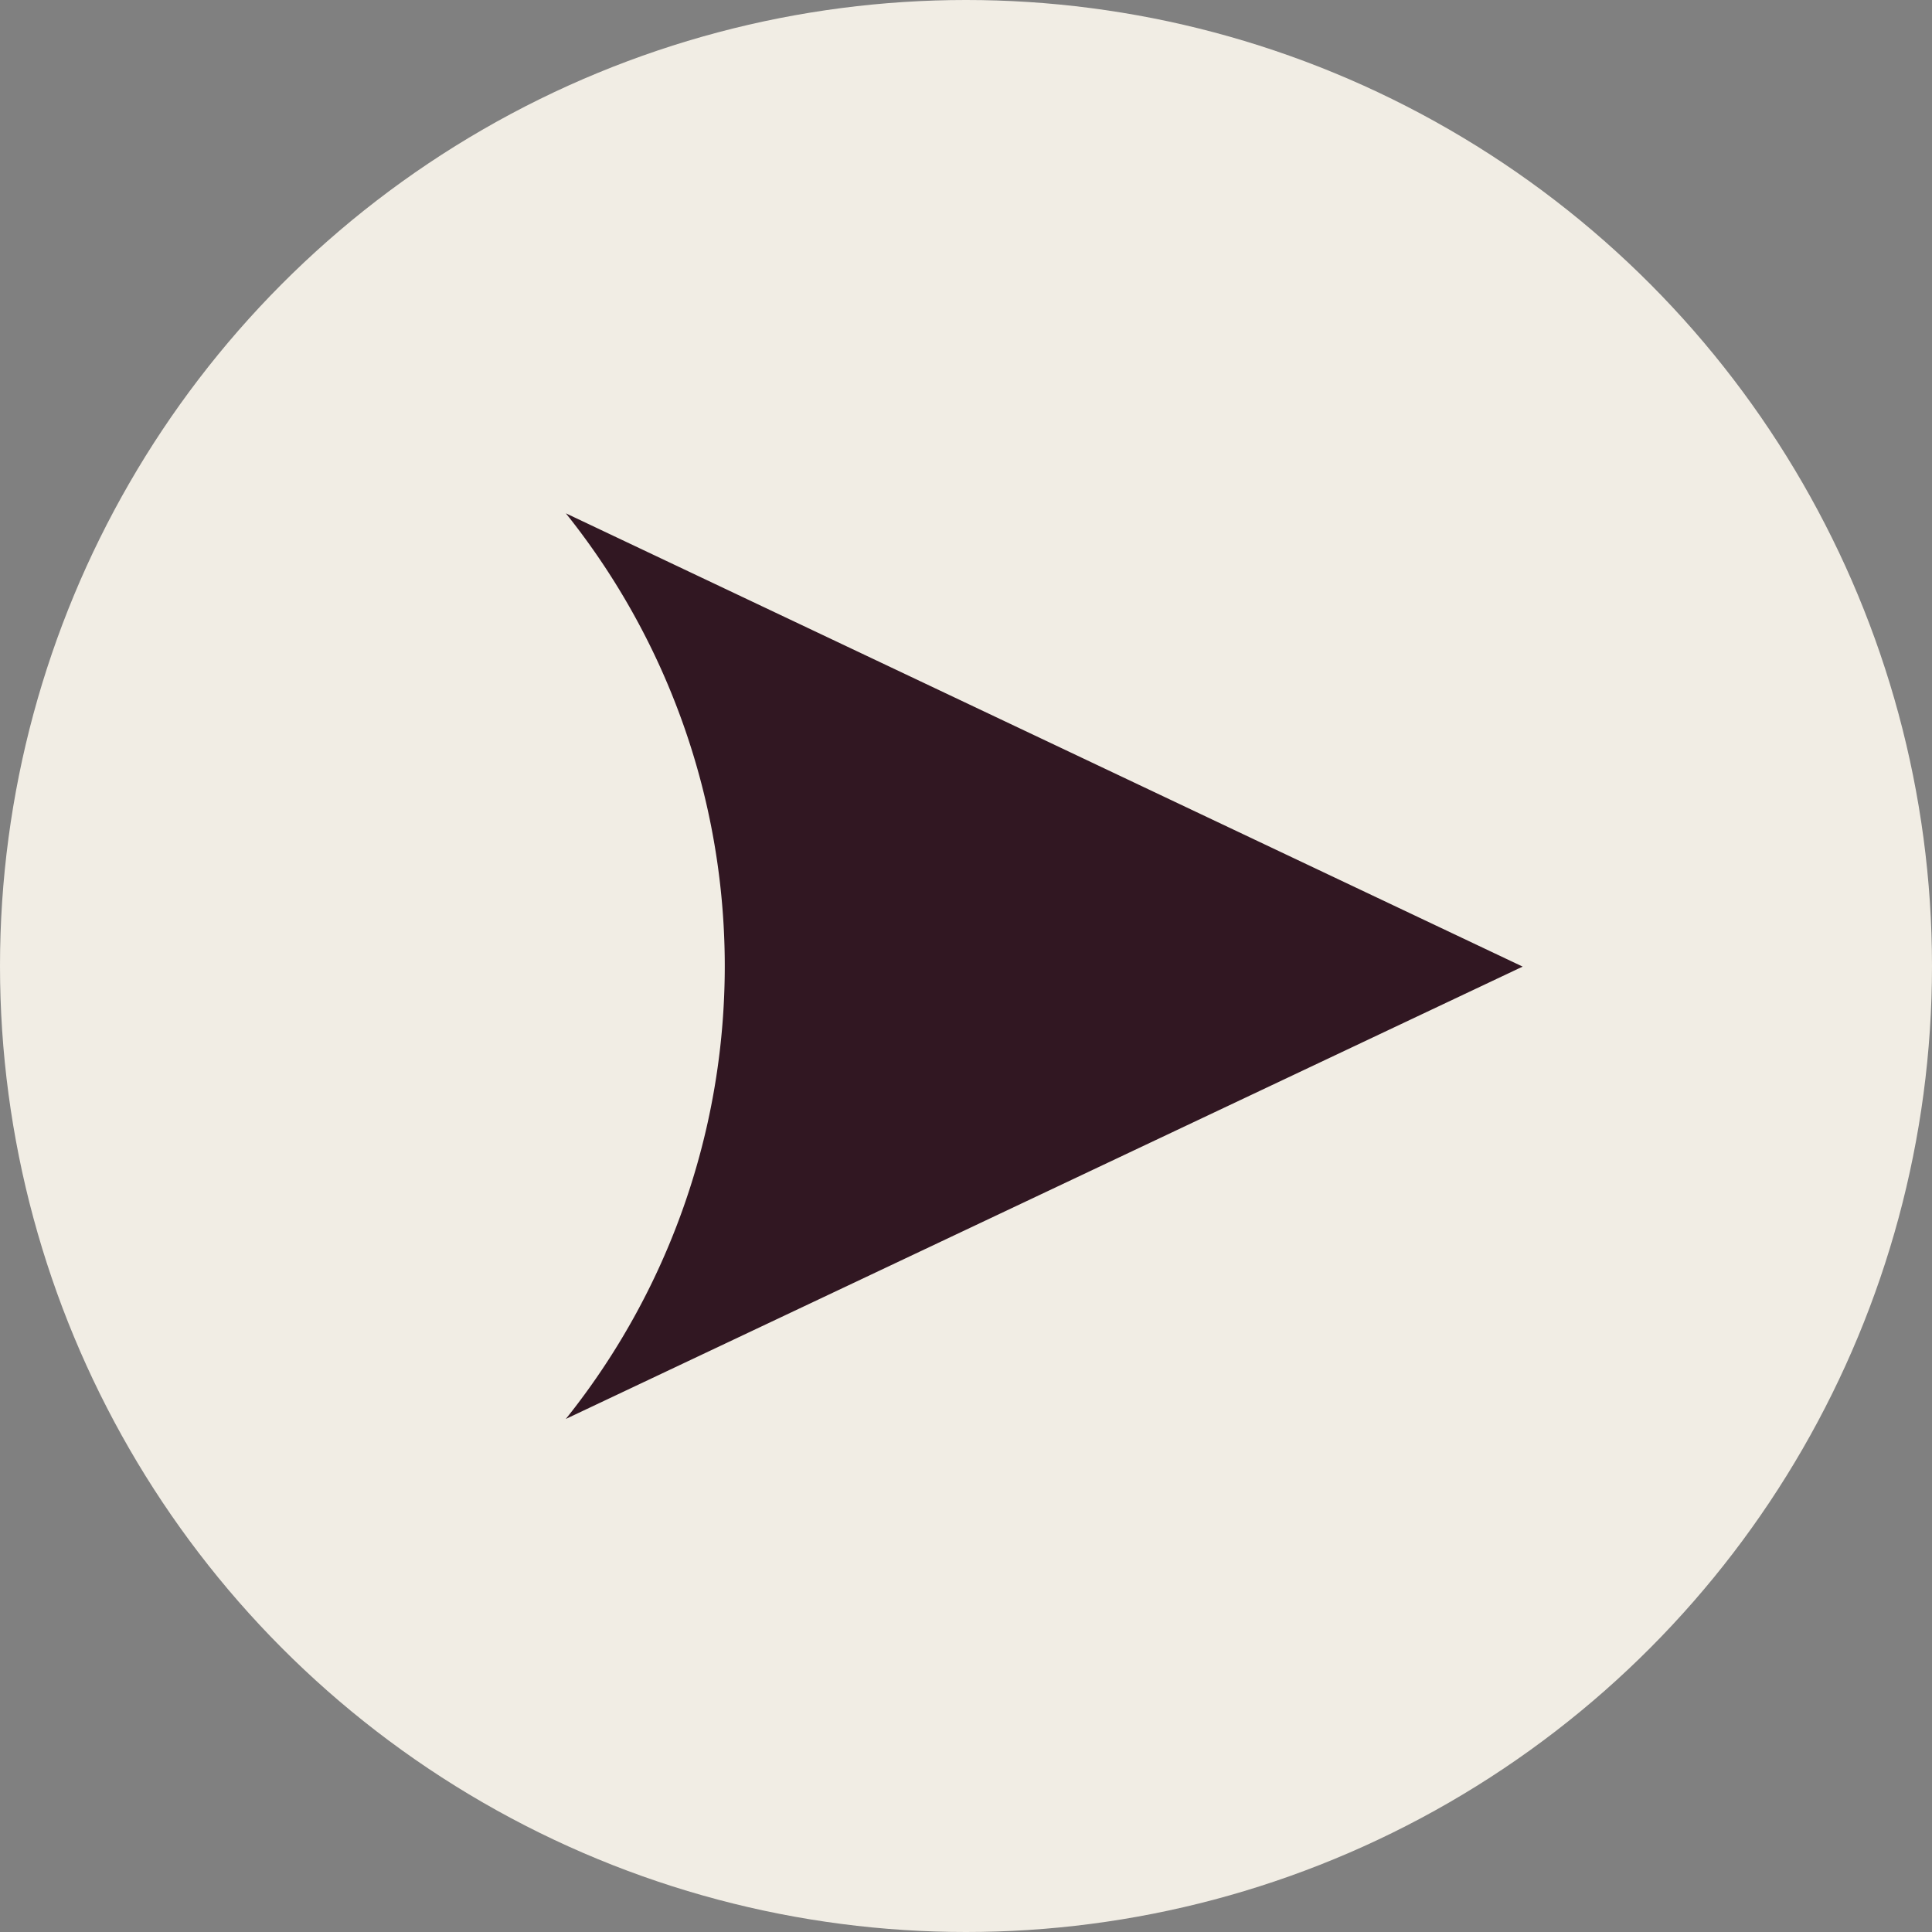
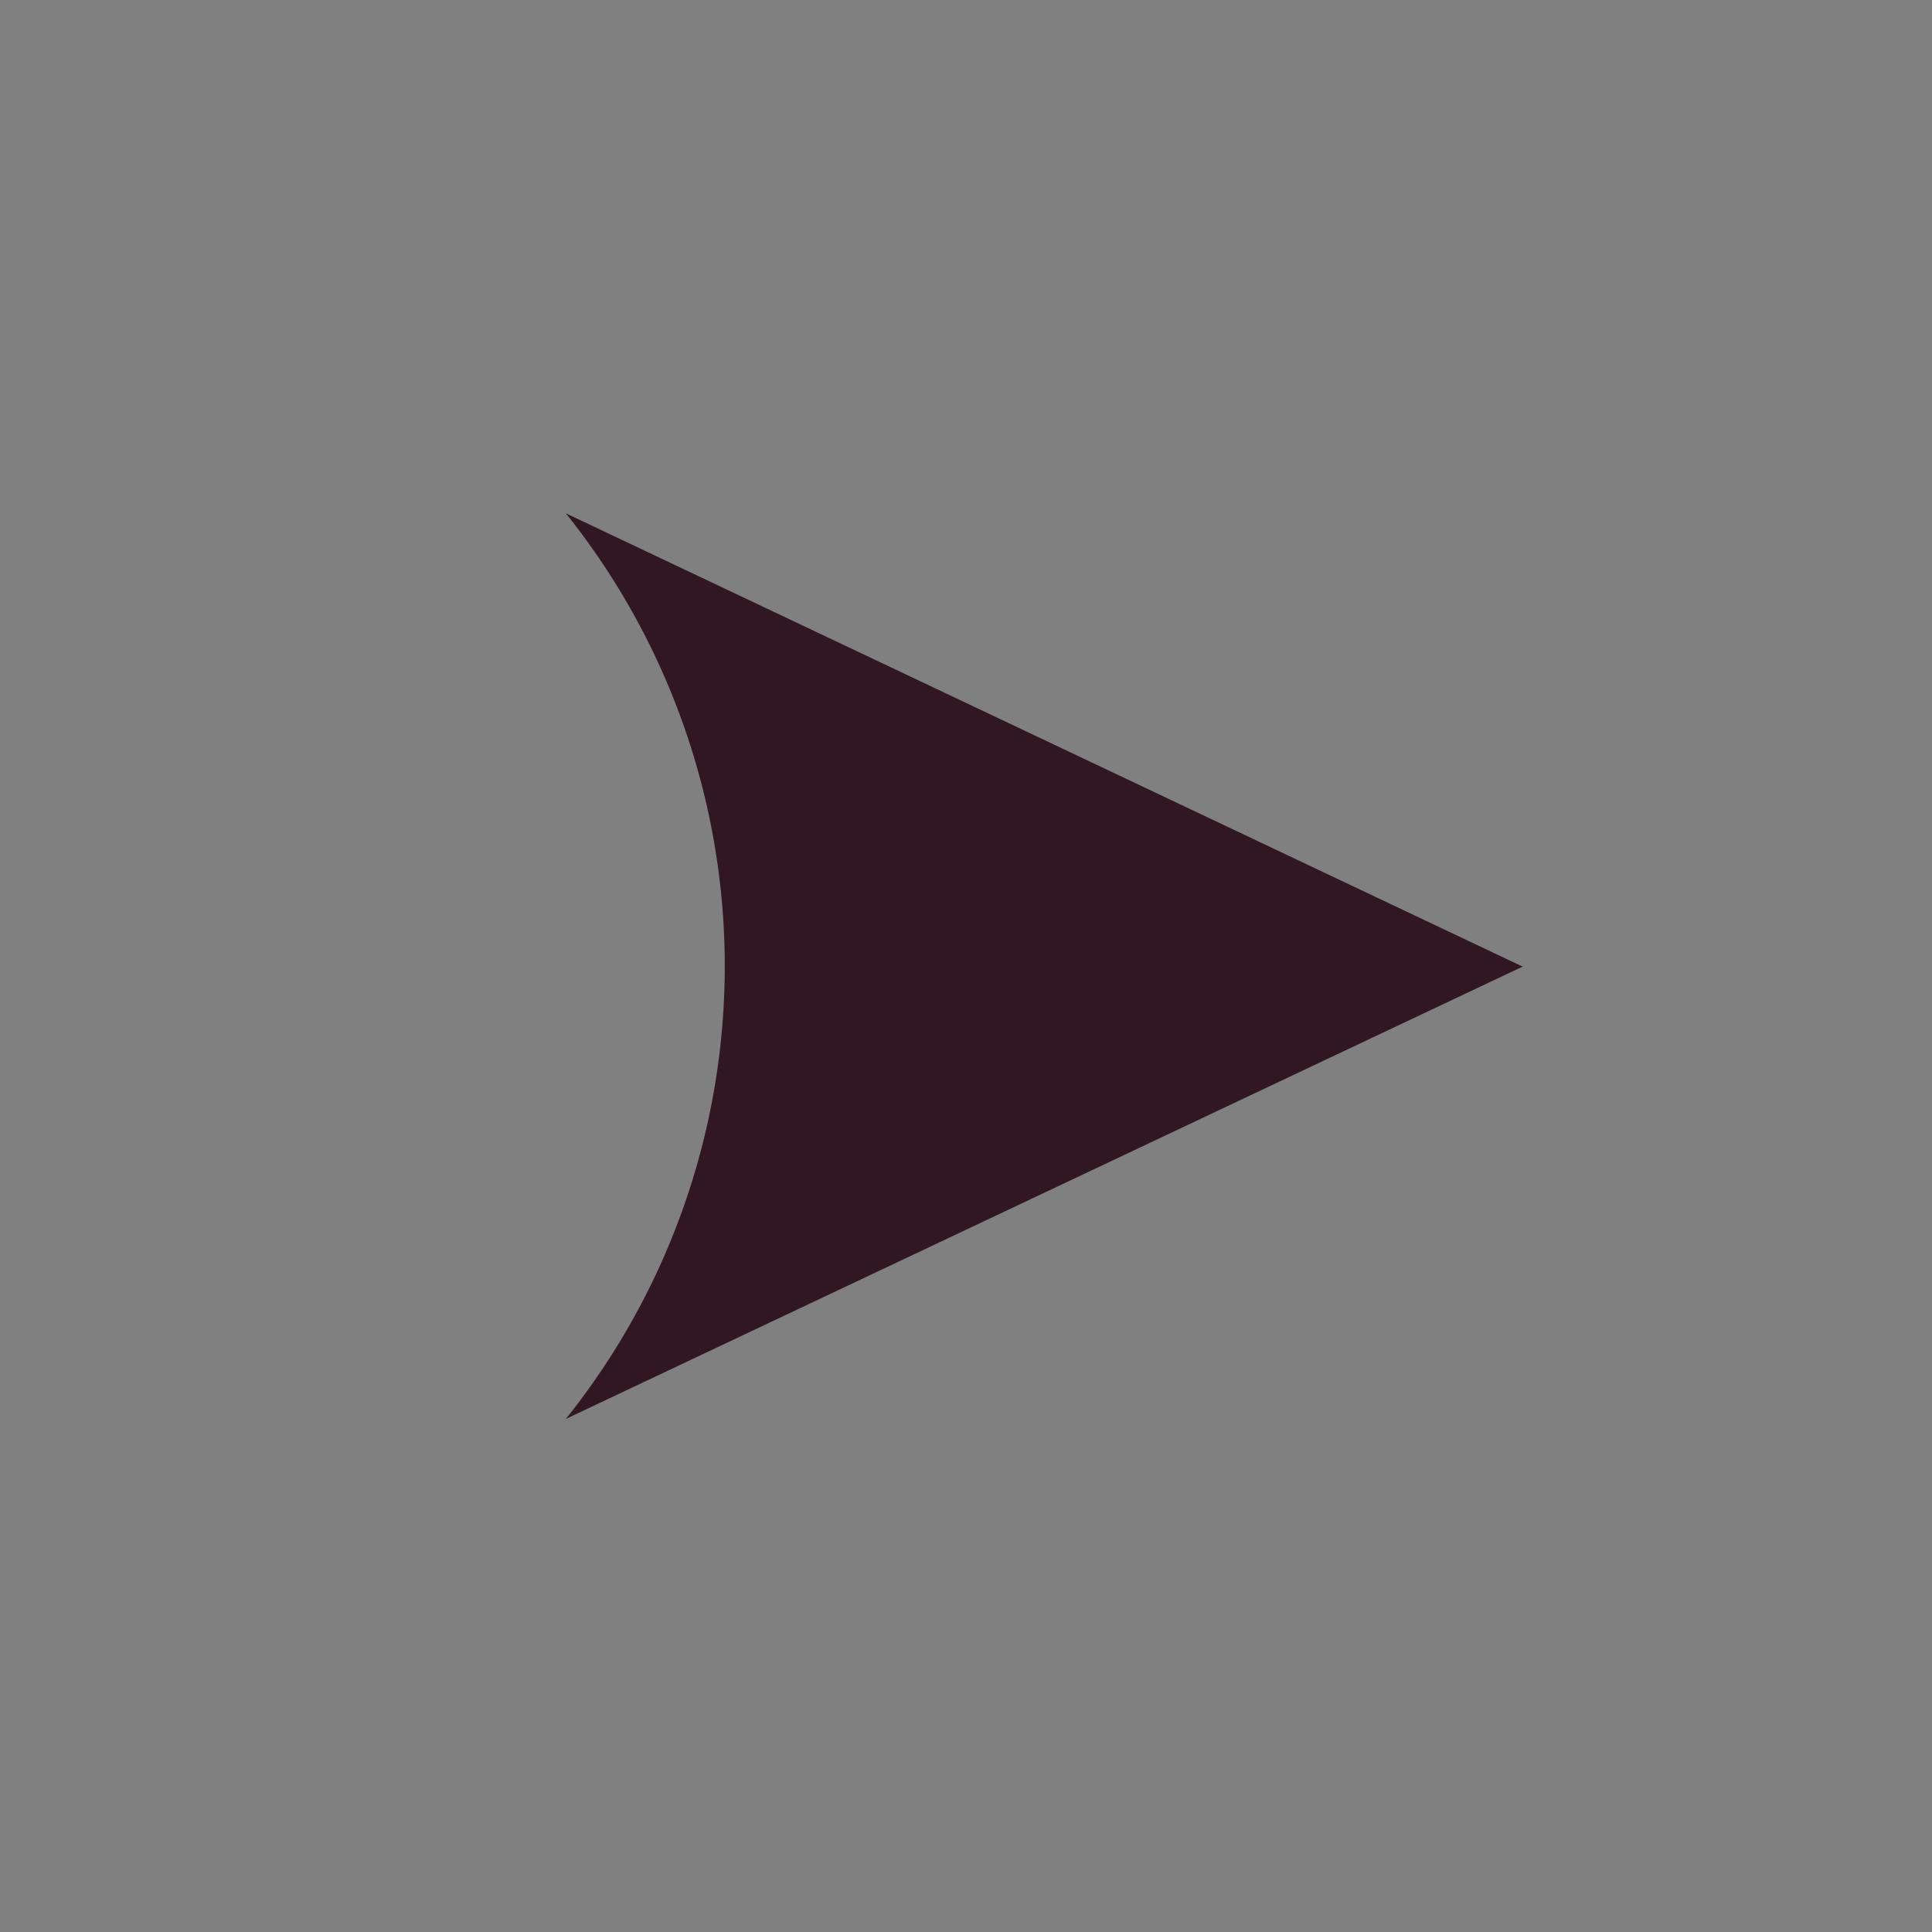
<svg xmlns="http://www.w3.org/2000/svg" width="16" height="16">
  <rect width="100%" height="100%" fill="#808080" stroke="none" />
  <g data-name="グループ 19121" transform="translate(-178 -22)">
-     <circle data-name="楕円形 15" cx="8" cy="8" r="8" transform="translate(178 22)" fill="#f1ede4" />
    <path data-name="前面オブジェクトで型抜き 3" d="M182.686 33.751a6 6 0 000-7.5l7.924 3.754z" fill="#311722" />
  </g>
</svg>